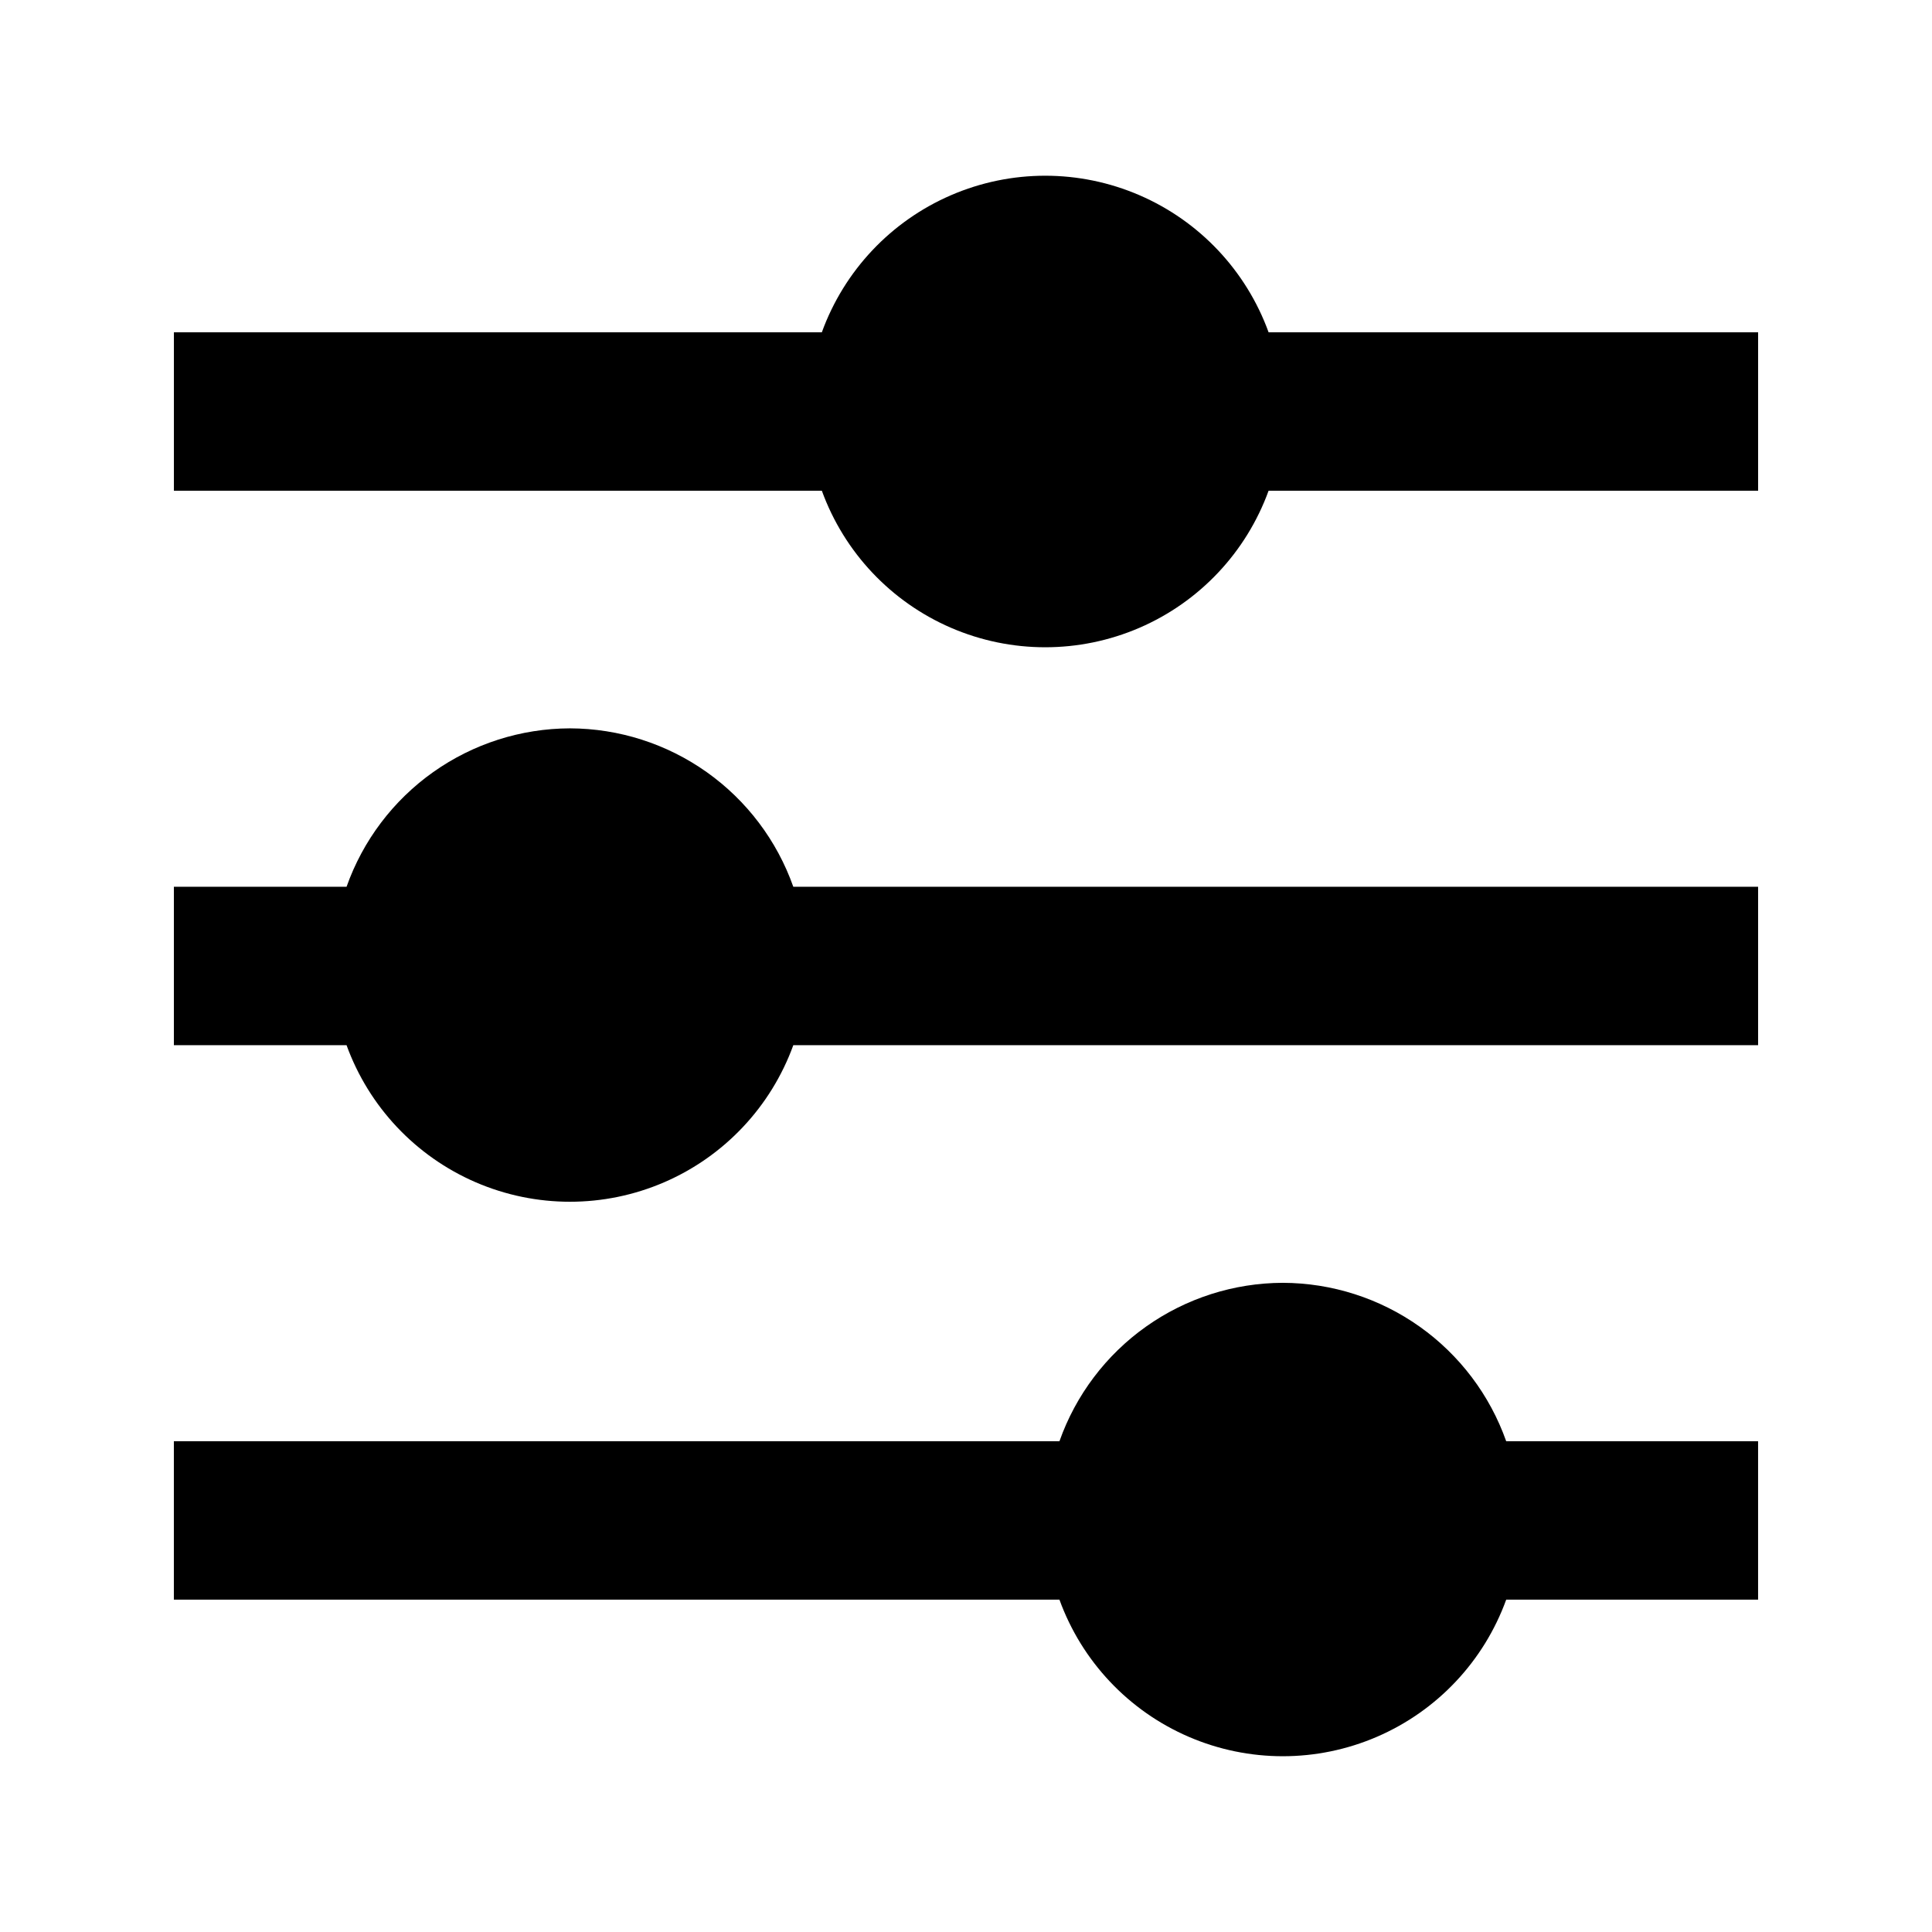
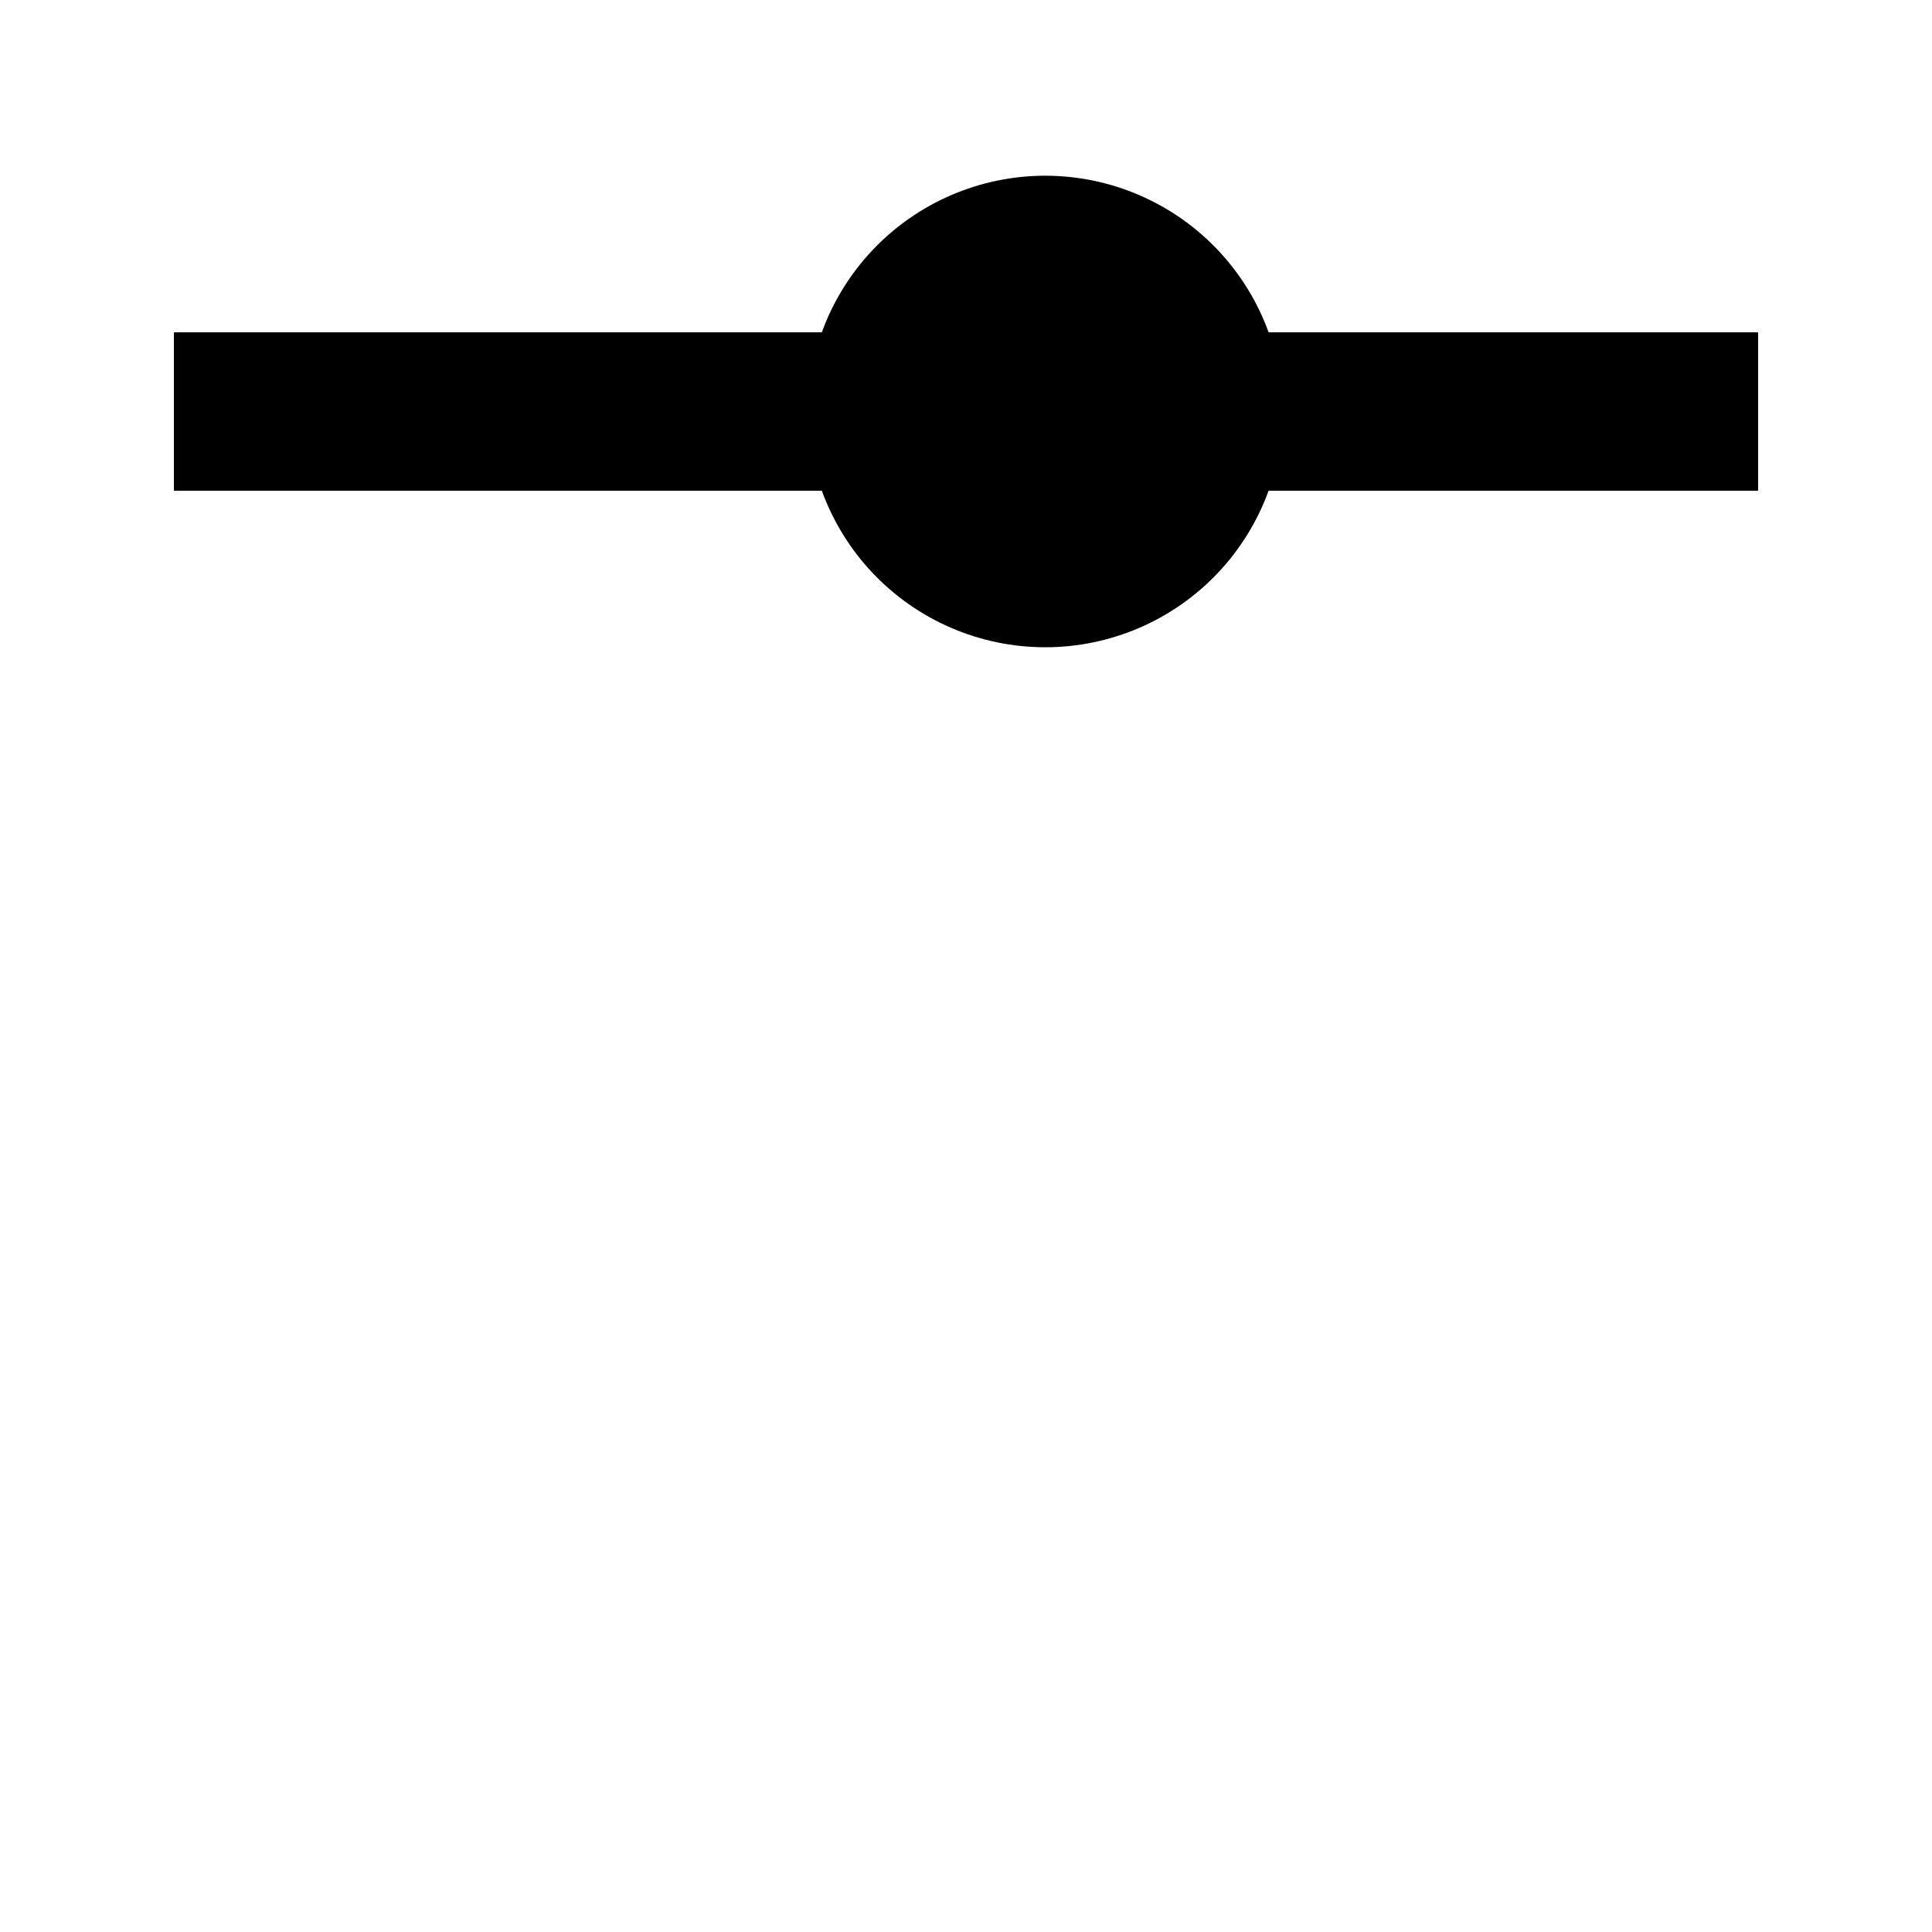
<svg xmlns="http://www.w3.org/2000/svg" fill="#000000" width="800px" height="800px" version="1.1" viewBox="144 144 512 512">
  <g>
    <path d="m480.19 232.06c-5.918-16.312-18.305-29.457-34.234-36.332-15.934-6.879-33.992-6.879-49.922 0-15.934 6.875-28.32 20.02-34.238 36.332h-171.71v41.984h171.71c5.918 16.309 18.305 29.453 34.238 36.332 15.93 6.875 33.988 6.875 49.922 0 15.93-6.879 28.316-20.023 34.234-36.332h129.73v-41.984z" />
-     <path d="m295.04 337.02c-12.992 0.035-25.656 4.09-36.254 11.605-10.602 7.516-18.613 18.129-22.945 30.379h-45.762v41.984h45.762c5.922 16.309 18.309 29.453 34.238 36.332 15.93 6.875 33.992 6.875 49.922 0 15.93-6.879 28.316-20.023 34.234-36.332h255.68v-41.984h-255.68c-4.328-12.25-12.344-22.863-22.941-30.379-10.598-7.516-23.262-11.57-36.254-11.605z" />
-     <path d="m483.96 483.96c-12.992 0.039-25.656 4.094-36.254 11.609-10.598 7.516-18.609 18.125-22.941 30.375h-234.69v41.984h234.69c5.918 16.312 18.305 29.457 34.234 36.332 15.934 6.879 33.992 6.879 49.922 0 15.934-6.875 28.32-20.02 34.238-36.332h66.754v-41.984h-66.754c-4.332-12.25-12.344-22.859-22.941-30.375s-23.262-11.57-36.258-11.609z" />
  </g>
</svg>